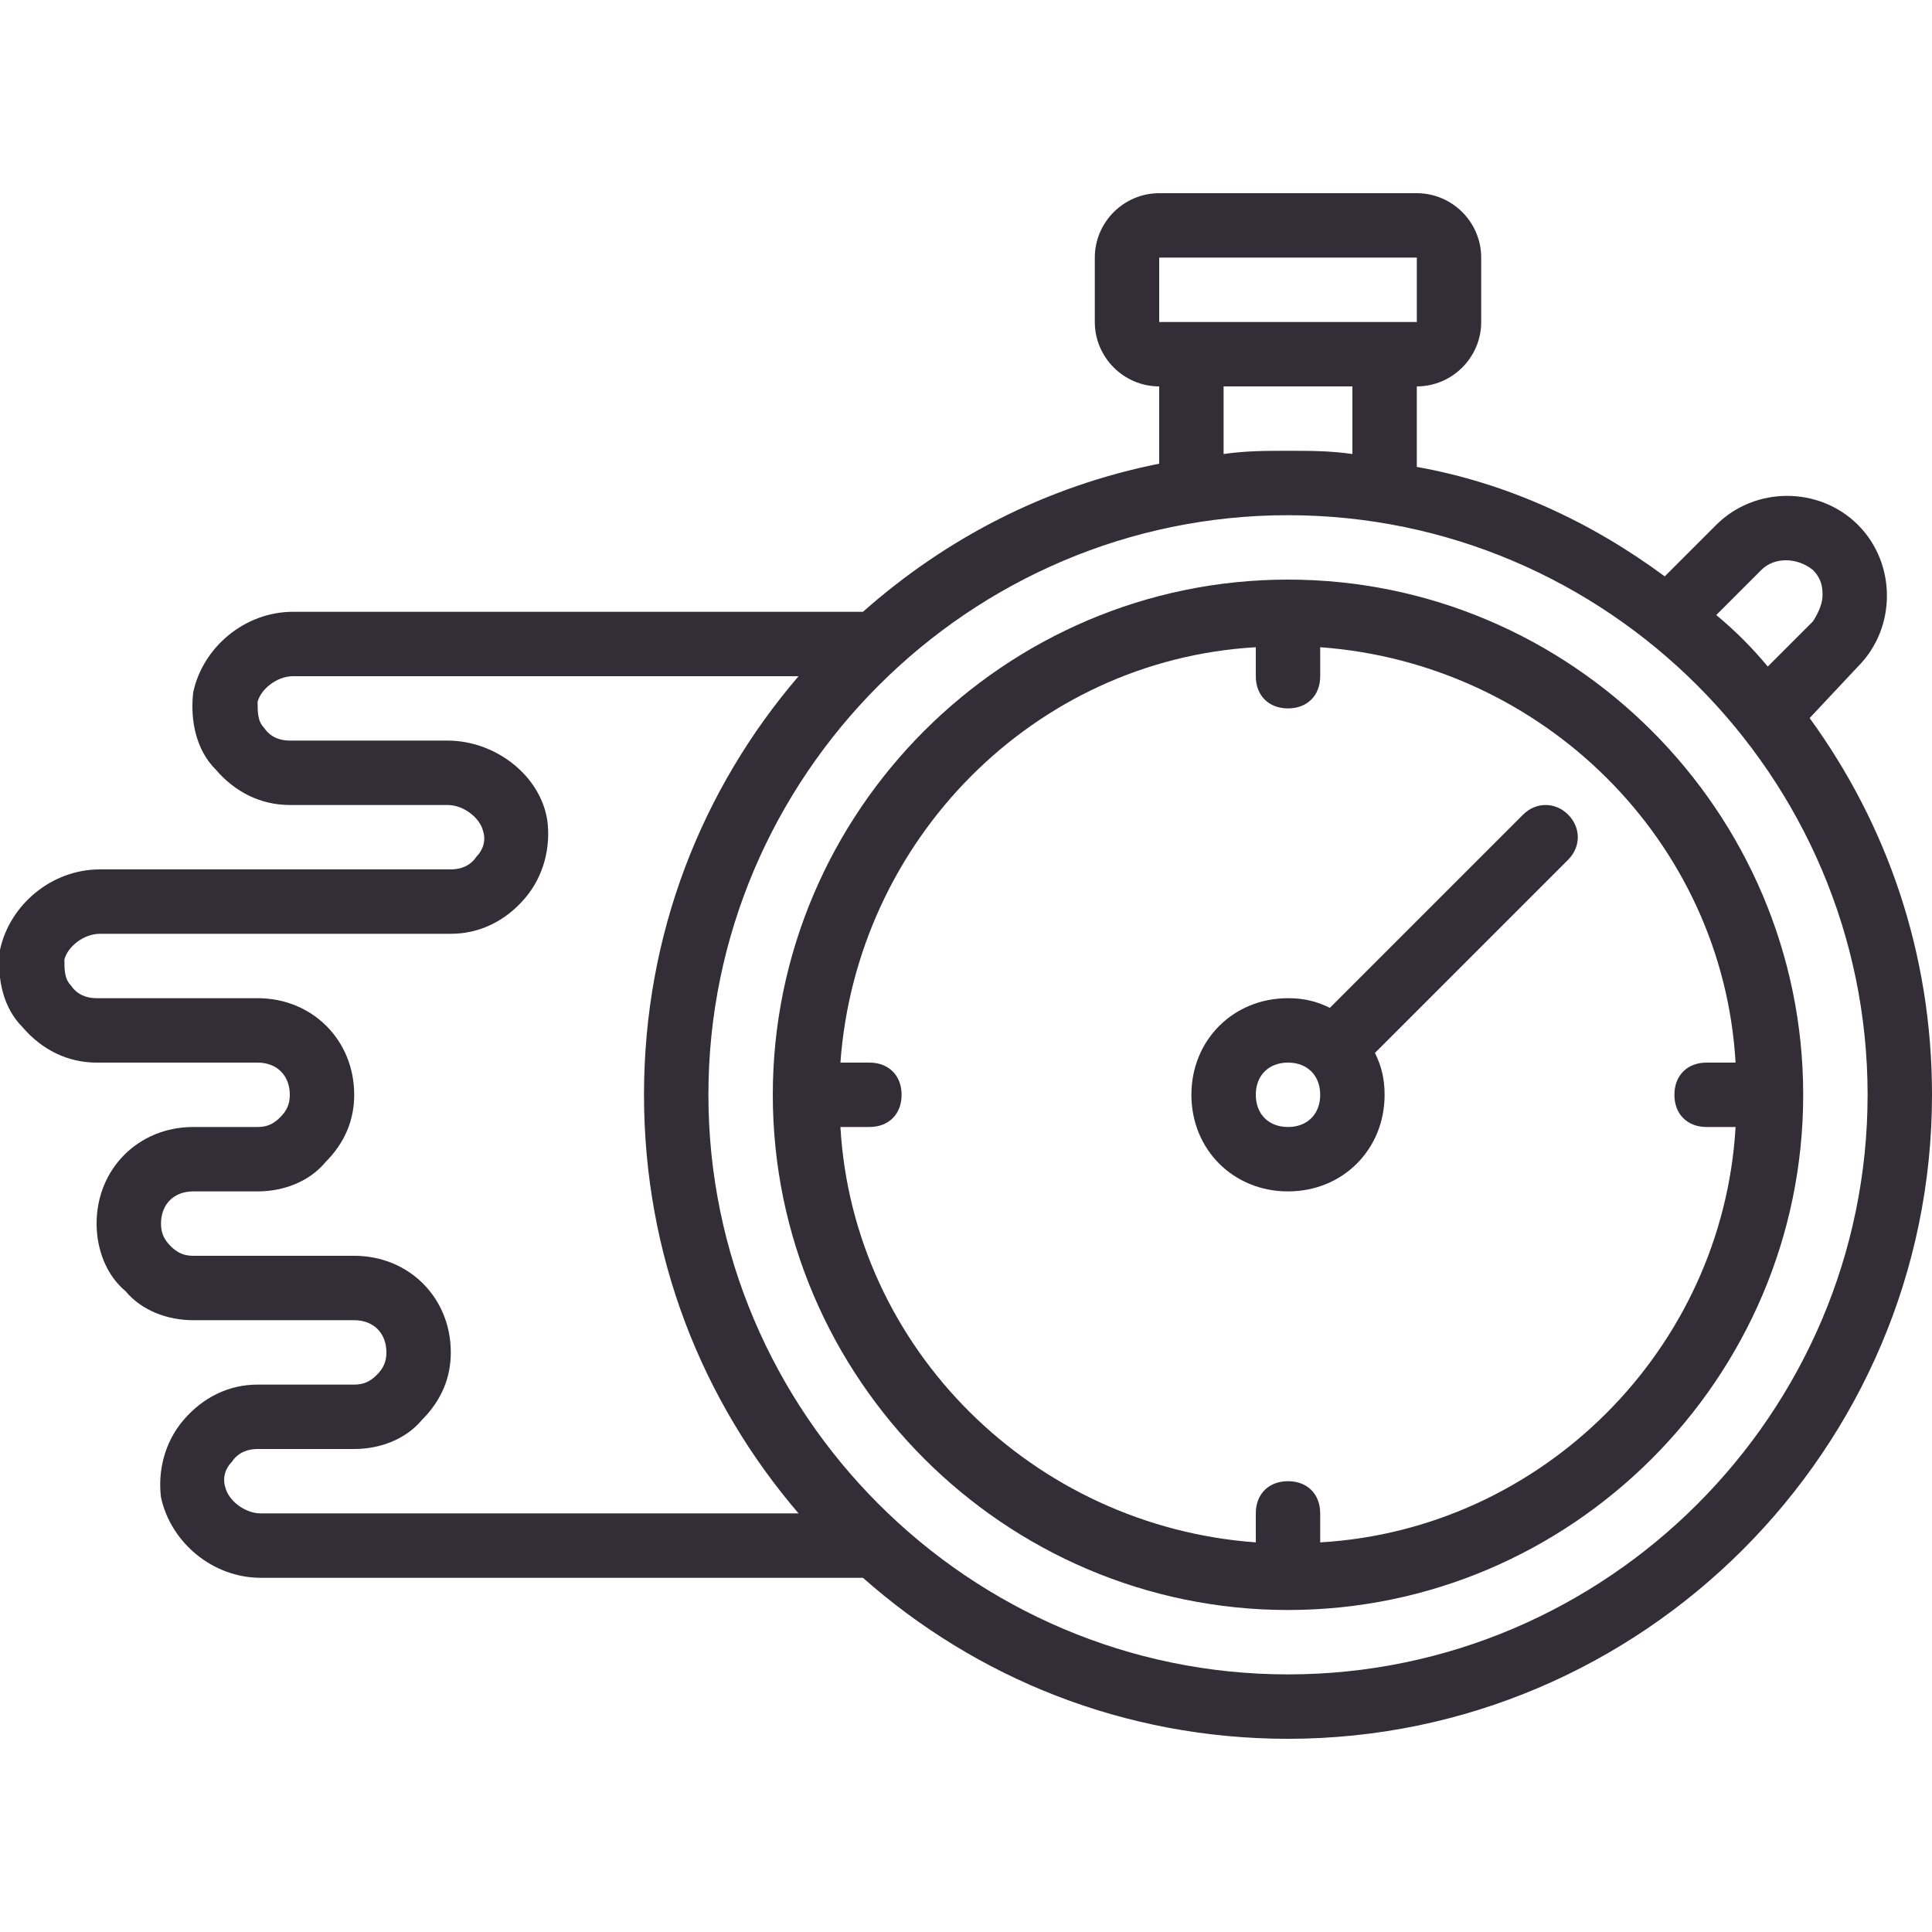
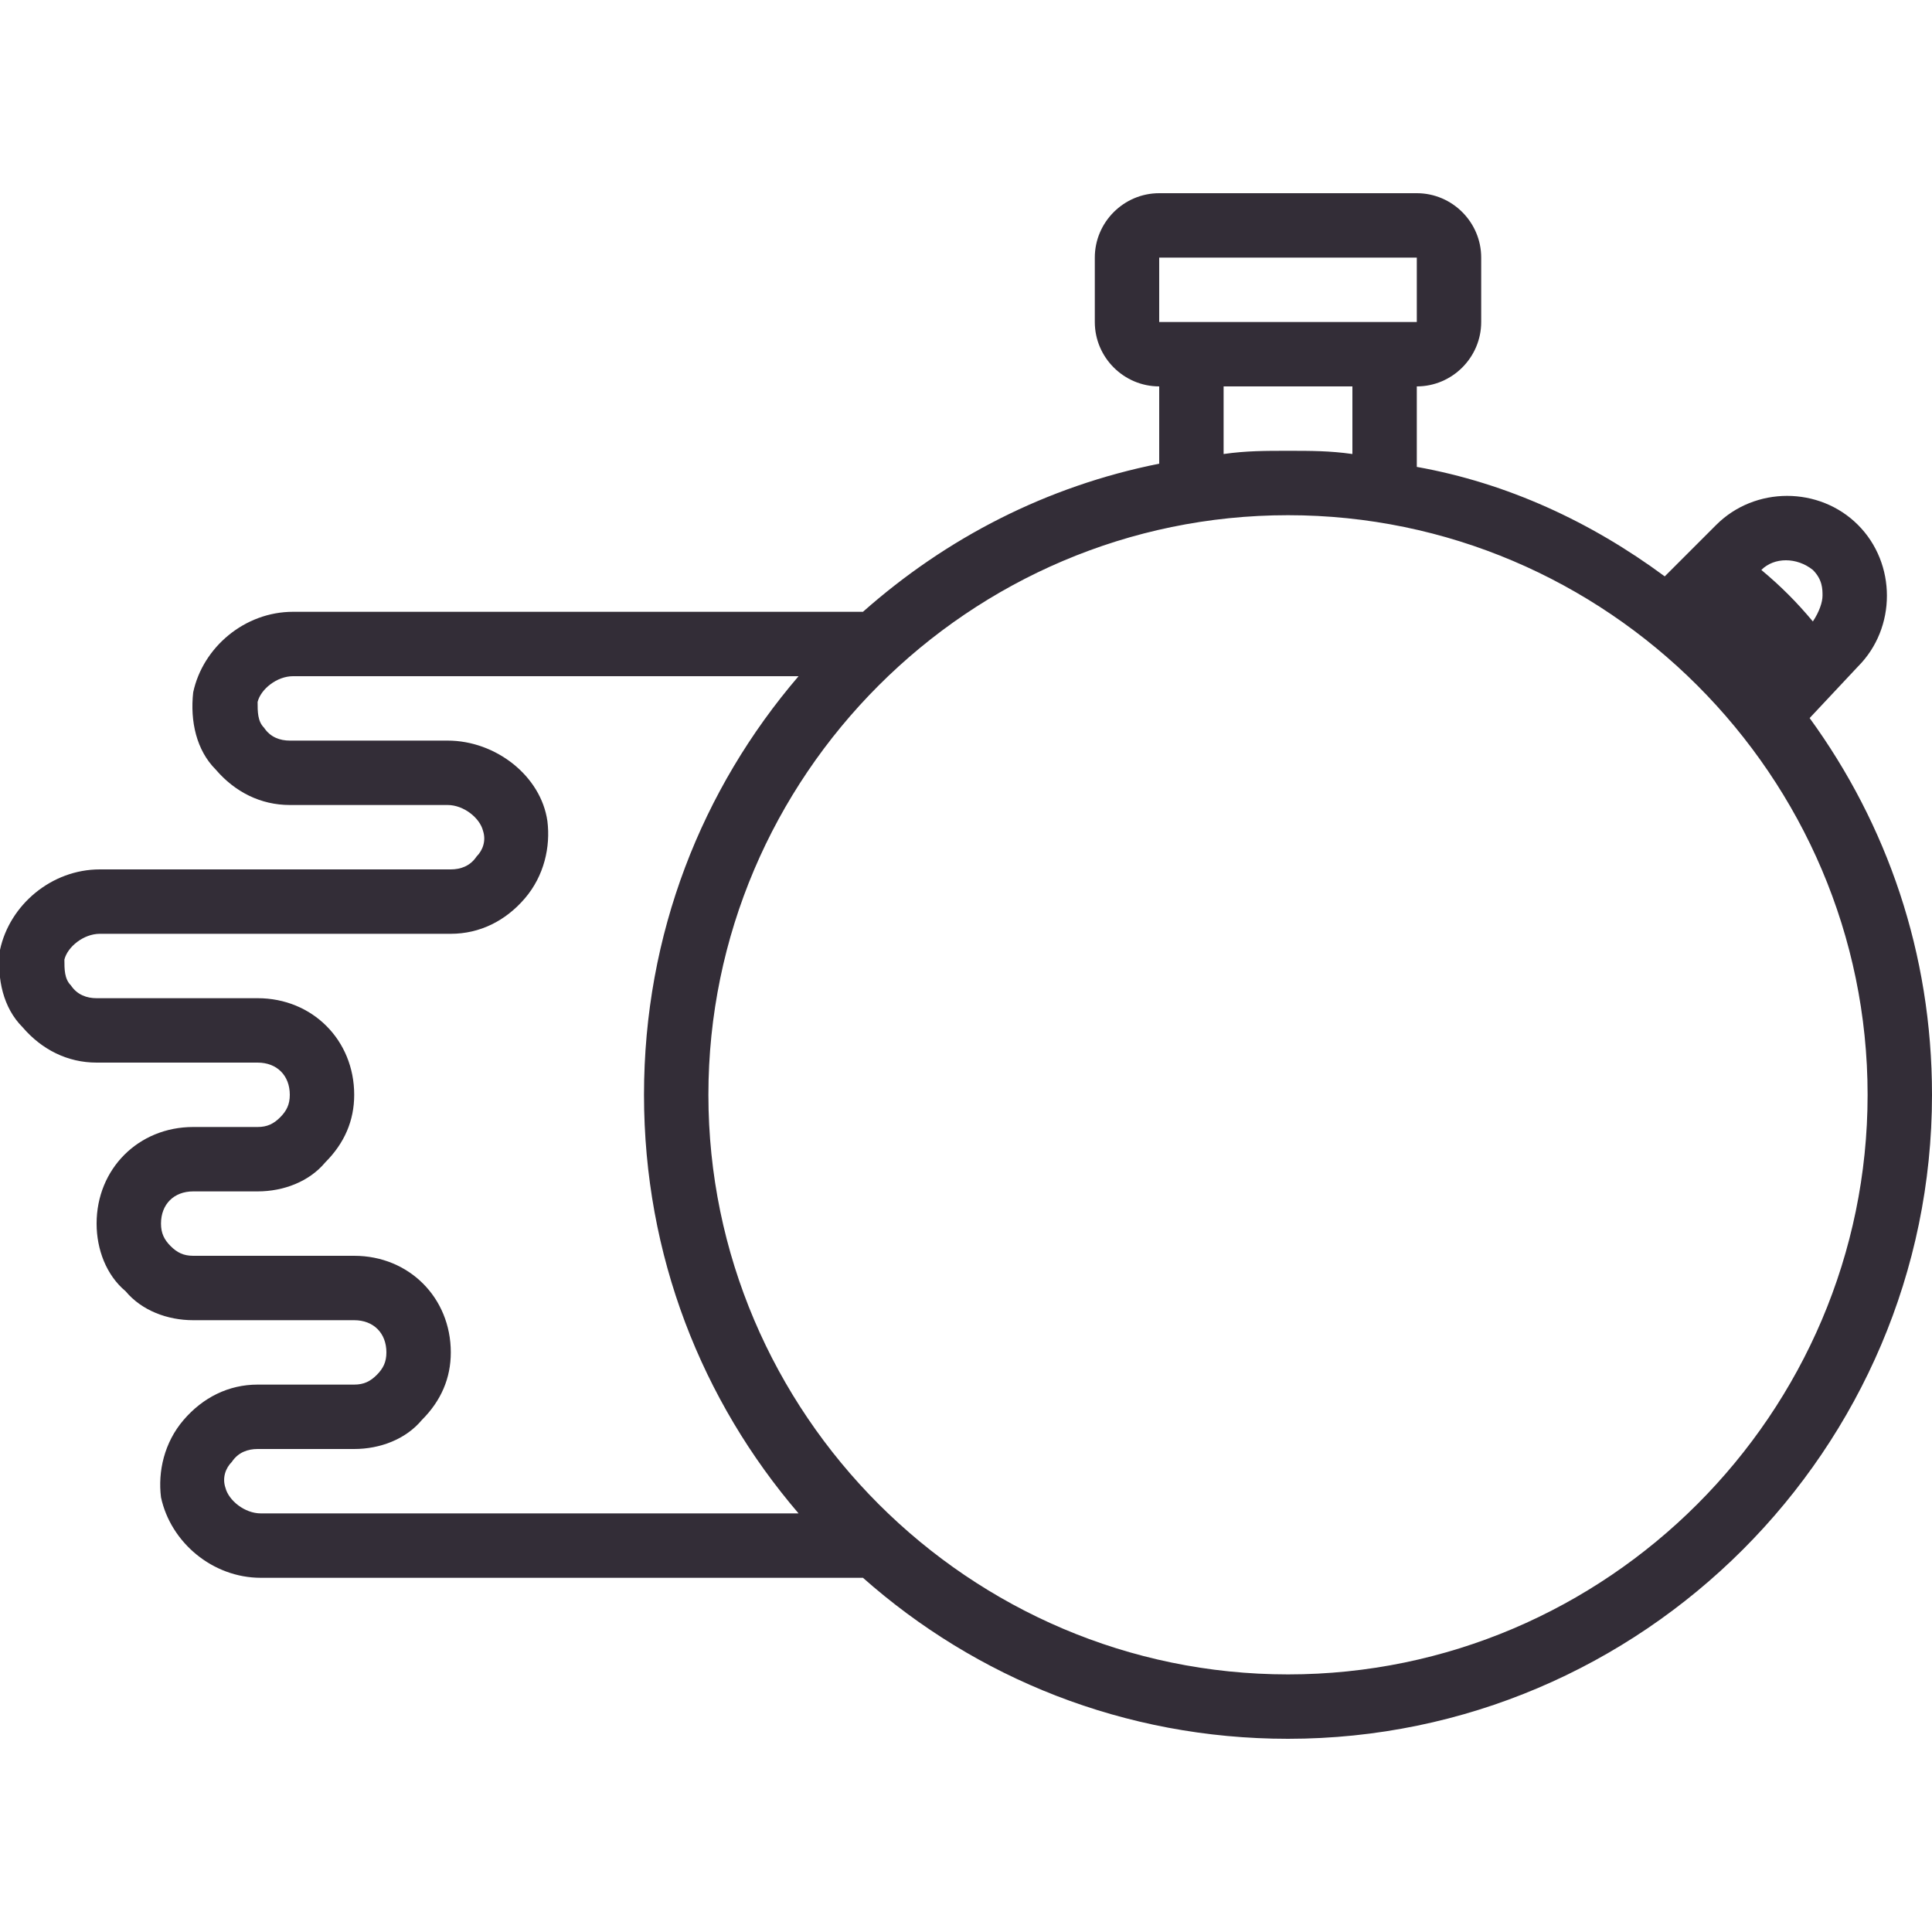
<svg xmlns="http://www.w3.org/2000/svg" version="1.1" id="Icons" x="0px" y="0px" viewBox="0 0 60 60" style="enable-background:new 0 0 60 60;" xml:space="preserve">
  <style type="text/css">
	.st0{fill:#332D37;}
</style>
-   <path class="st0" d="M40,18c-8.8,0-16,7.2-16,16s7.2,16,16,16s16-7.2,16-16S48.8,18,40,18z M41,47.9V47c0-0.6-0.4-1-1-1s-1,0.4-1,1  v0.9c-6.9-0.5-12.5-6-12.9-12.9H27c0.6,0,1-0.4,1-1s-0.4-1-1-1h-0.9c0.5-6.9,6-12.5,12.9-12.9V21c0,0.6,0.4,1,1,1s1-0.4,1-1v-0.9  c6.9,0.5,12.5,6,12.9,12.9H53c-0.6,0-1,0.4-1,1s0.4,1,1,1h0.9C53.5,41.9,47.9,47.5,41,47.9z" />
-   <path class="st0" d="M57.7,20.7c0.6-0.6,0.9-1.4,0.9-2.2s-0.3-1.6-0.9-2.2c-1.2-1.2-3.2-1.2-4.4,0l-1.6,1.6  c-2.3-1.7-4.9-2.9-7.7-3.4V12c1.1,0,2-0.9,2-2V8c0-1.1-0.9-2-2-2h-8c-1.1,0-2,0.9-2,2v2c0,1.1,0.9,2,2,2v2.4  c-3.5,0.7-6.6,2.3-9.2,4.6H9.1c-1.5,0-2.8,1.1-3.1,2.5c-0.1,0.9,0.1,1.8,0.7,2.4C7.3,24.6,8.1,25,9,25h4.9c0.5,0,1,0.4,1.1,0.8  c0.1,0.3,0,0.6-0.2,0.8C14.6,26.9,14.3,27,14,27H3.1c-1.5,0-2.8,1.1-3.1,2.5c-0.1,0.9,0.1,1.8,0.7,2.4C1.3,32.6,2.1,33,3,33h5  c0.6,0,1,0.4,1,1c0,0.3-0.1,0.5-0.3,0.7C8.5,34.9,8.3,35,8,35H6c-1.7,0-3,1.3-3,3c0,0.8,0.3,1.6,0.9,2.1C4.4,40.7,5.2,41,6,41h5  c0.6,0,1,0.4,1,1c0,0.3-0.1,0.5-0.3,0.7C11.5,42.9,11.3,43,11,43H8c-0.9,0-1.7,0.4-2.3,1.1c-0.6,0.7-0.8,1.6-0.7,2.4  C5.3,47.9,6.6,49,8.1,49h18.7c3.5,3.1,8.1,5,13.2,5c11,0,20-9,20-20c0-4.4-1.4-8.4-3.8-11.7L57.7,20.7L57.7,20.7z M54.7,17.7  c0.4-0.4,1.1-0.4,1.6,0c0.3,0.3,0.3,0.6,0.3,0.8s-0.1,0.5-0.3,0.8l-1.4,1.4c-0.5-0.6-1-1.1-1.6-1.6L54.7,17.7z M36,8h8v2h-8V8z   M38,12h4v2.1C41.3,14,40.7,14,40,14s-1.3,0-2,0.1V12z M7,46.2c-0.1-0.3,0-0.6,0.2-0.8C7.4,45.1,7.7,45,8,45h3  c0.8,0,1.6-0.3,2.1-0.9c0.6-0.6,0.9-1.3,0.9-2.1c0-1.7-1.3-3-3-3H6c-0.3,0-0.5-0.1-0.7-0.3C5.1,38.5,5,38.3,5,38c0-0.6,0.4-1,1-1h2  c0.8,0,1.6-0.3,2.1-0.9c0.6-0.6,0.9-1.3,0.9-2.1c0-1.7-1.3-3-3-3H3c-0.3,0-0.6-0.1-0.8-0.4C2,30.4,2,30.1,2,29.8  C2.1,29.4,2.6,29,3.1,29H14c0.9,0,1.7-0.4,2.3-1.1c0.6-0.7,0.8-1.6,0.7-2.4c-0.2-1.4-1.6-2.5-3.1-2.5H9c-0.3,0-0.6-0.1-0.8-0.4  C8,22.4,8,22.1,8,21.8C8.1,21.4,8.6,21,9.1,21h15.7c-3,3.5-4.8,8-4.8,13s1.8,9.5,4.8,13H8.1C7.6,47,7.1,46.6,7,46.2L7,46.2z M40,52  c-9.9,0-18-8.1-18-18s8.1-18,18-18s18,8.1,18,18S49.9,52,40,52z" />
-   <path class="st0" d="M47.3,25.3l-6,6C40.9,31.1,40.5,31,40,31c-1.7,0-3,1.3-3,3s1.3,3,3,3s3-1.3,3-3c0-0.5-0.1-0.9-0.3-1.3l6-6  c0.4-0.4,0.4-1,0-1.4S47.7,24.9,47.3,25.3z M40,35c-0.6,0-1-0.4-1-1s0.4-1,1-1s1,0.4,1,1S40.6,35,40,35z" />
+   <path class="st0" d="M57.7,20.7c0.6-0.6,0.9-1.4,0.9-2.2s-0.3-1.6-0.9-2.2c-1.2-1.2-3.2-1.2-4.4,0l-1.6,1.6  c-2.3-1.7-4.9-2.9-7.7-3.4V12c1.1,0,2-0.9,2-2V8c0-1.1-0.9-2-2-2h-8c-1.1,0-2,0.9-2,2v2c0,1.1,0.9,2,2,2v2.4  c-3.5,0.7-6.6,2.3-9.2,4.6H9.1c-1.5,0-2.8,1.1-3.1,2.5c-0.1,0.9,0.1,1.8,0.7,2.4C7.3,24.6,8.1,25,9,25h4.9c0.5,0,1,0.4,1.1,0.8  c0.1,0.3,0,0.6-0.2,0.8C14.6,26.9,14.3,27,14,27H3.1c-1.5,0-2.8,1.1-3.1,2.5c-0.1,0.9,0.1,1.8,0.7,2.4C1.3,32.6,2.1,33,3,33h5  c0.6,0,1,0.4,1,1c0,0.3-0.1,0.5-0.3,0.7C8.5,34.9,8.3,35,8,35H6c-1.7,0-3,1.3-3,3c0,0.8,0.3,1.6,0.9,2.1C4.4,40.7,5.2,41,6,41h5  c0.6,0,1,0.4,1,1c0,0.3-0.1,0.5-0.3,0.7C11.5,42.9,11.3,43,11,43H8c-0.9,0-1.7,0.4-2.3,1.1c-0.6,0.7-0.8,1.6-0.7,2.4  C5.3,47.9,6.6,49,8.1,49h18.7c3.5,3.1,8.1,5,13.2,5c11,0,20-9,20-20c0-4.4-1.4-8.4-3.8-11.7L57.7,20.7L57.7,20.7z M54.7,17.7  c0.4-0.4,1.1-0.4,1.6,0c0.3,0.3,0.3,0.6,0.3,0.8s-0.1,0.5-0.3,0.8c-0.5-0.6-1-1.1-1.6-1.6L54.7,17.7z M36,8h8v2h-8V8z   M38,12h4v2.1C41.3,14,40.7,14,40,14s-1.3,0-2,0.1V12z M7,46.2c-0.1-0.3,0-0.6,0.2-0.8C7.4,45.1,7.7,45,8,45h3  c0.8,0,1.6-0.3,2.1-0.9c0.6-0.6,0.9-1.3,0.9-2.1c0-1.7-1.3-3-3-3H6c-0.3,0-0.5-0.1-0.7-0.3C5.1,38.5,5,38.3,5,38c0-0.6,0.4-1,1-1h2  c0.8,0,1.6-0.3,2.1-0.9c0.6-0.6,0.9-1.3,0.9-2.1c0-1.7-1.3-3-3-3H3c-0.3,0-0.6-0.1-0.8-0.4C2,30.4,2,30.1,2,29.8  C2.1,29.4,2.6,29,3.1,29H14c0.9,0,1.7-0.4,2.3-1.1c0.6-0.7,0.8-1.6,0.7-2.4c-0.2-1.4-1.6-2.5-3.1-2.5H9c-0.3,0-0.6-0.1-0.8-0.4  C8,22.4,8,22.1,8,21.8C8.1,21.4,8.6,21,9.1,21h15.7c-3,3.5-4.8,8-4.8,13s1.8,9.5,4.8,13H8.1C7.6,47,7.1,46.6,7,46.2L7,46.2z M40,52  c-9.9,0-18-8.1-18-18s8.1-18,18-18s18,8.1,18,18S49.9,52,40,52z" />
</svg>